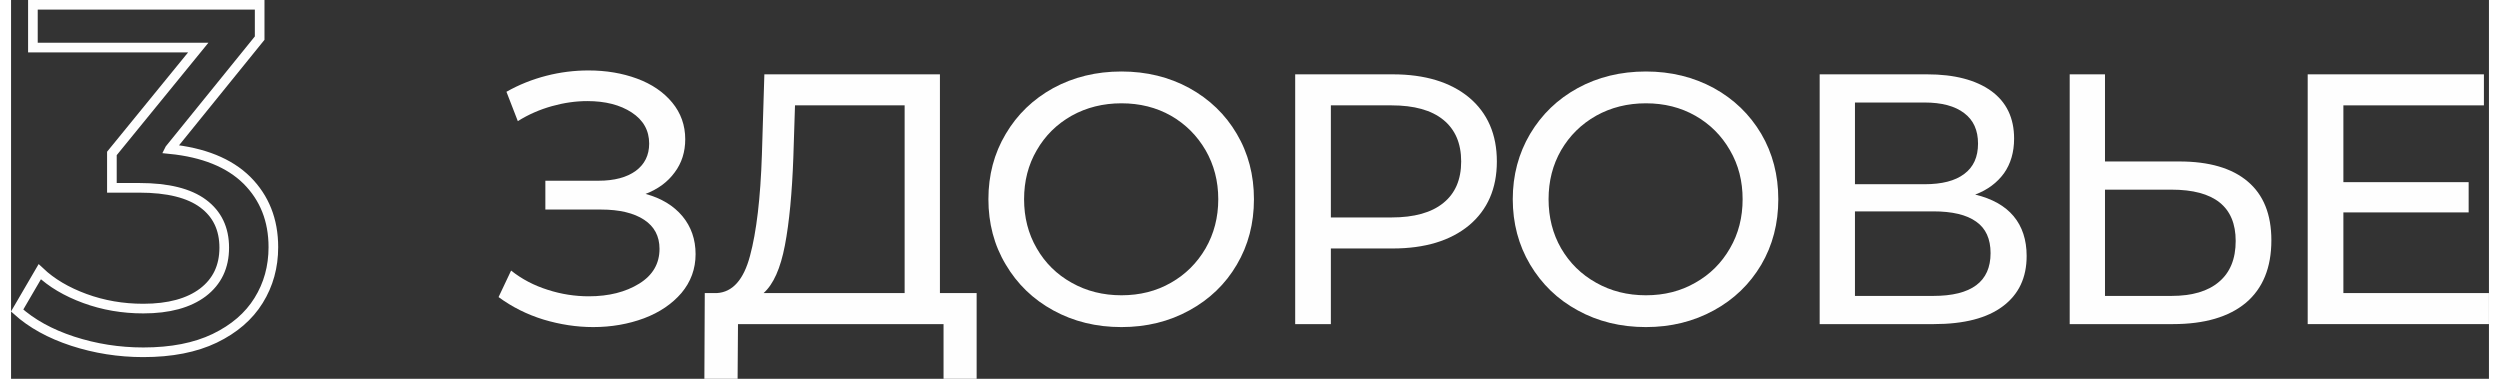
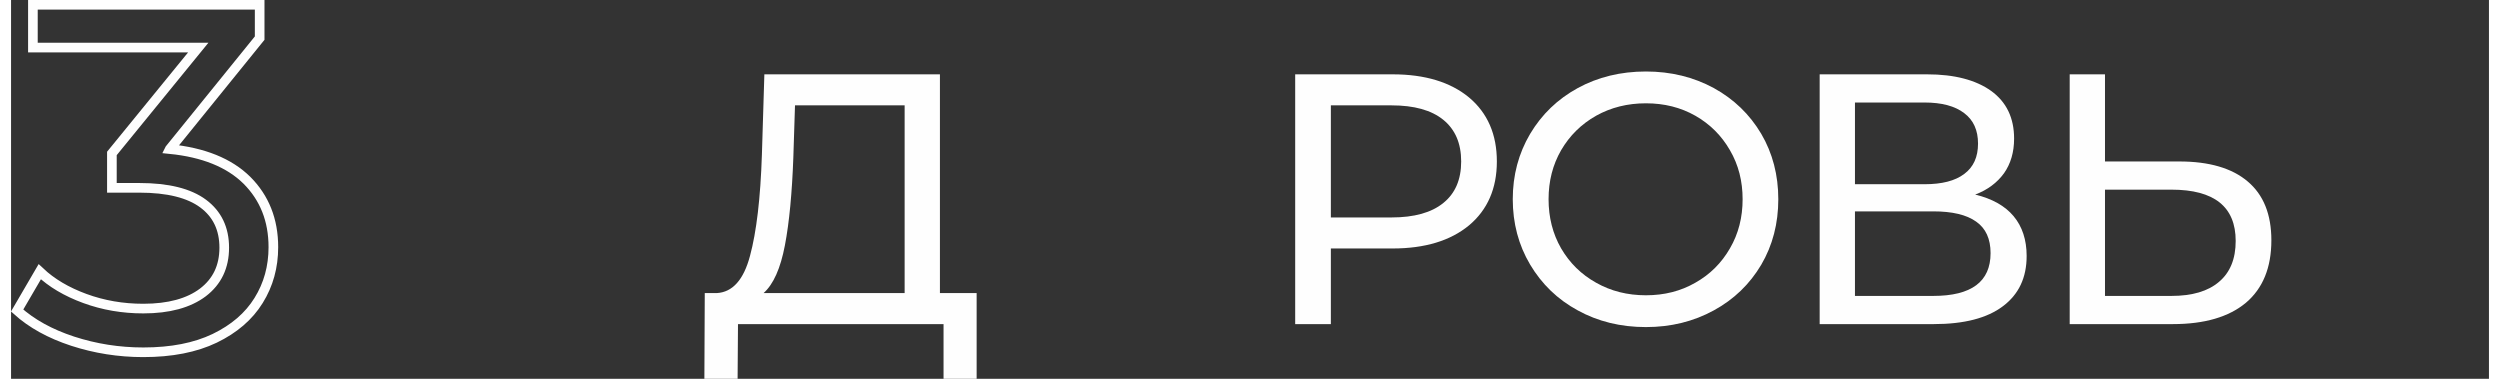
<svg xmlns="http://www.w3.org/2000/svg" xml:space="preserve" width="231px" height="35px" style="shape-rendering:geometricPrecision; text-rendering:geometricPrecision; image-rendering:optimizeQuality; fill-rule:evenodd; clip-rule:evenodd" viewBox="0 0 19167 2930">
  <rect x="0" y="0" width="19167" height="2930" fill="#333333" stroke="none" />
  <defs>
    <style type="text/css">  .str0 {stroke:#FEFEFE;stroke-width:74.537} .fil1 {fill:none;fill-rule:nonzero} .fil0 {fill:#FEFEFE;fill-rule:nonzero}  </style>
  </defs>
  <g id="Слой_x0020_1">
-     <path class="fil0" d="M4908 1500c122,33 217,91 285,172 68,82 102,180 102,294 0,114 -37,214 -109,300 -73,85 -170,151 -290,196 -121,45 -252,68 -393,68 -129,0 -257,-20 -384,-58 -127,-39 -243,-97 -348,-174l97 -205c84,67 179,116 284,149 105,34 211,50 317,50 155,0 285,-33 390,-98 105,-65 157,-155 157,-269 0,-98 -40,-173 -119,-225 -79,-52 -190,-79 -334,-79l-430 0 0 -223 411 0c123,0 219,-26 288,-76 69,-51 104,-121 104,-211 0,-102 -45,-182 -135,-241 -90,-59 -205,-88 -343,-88 -90,0 -181,13 -274,39 -93,26 -181,64 -264,116l-88 -227c97,-55 200,-96 309,-124 109,-28 217,-41 326,-41 136,0 261,21 375,63 114,42 205,104 272,185 67,81 101,176 101,284 0,98 -27,184 -82,257 -54,74 -129,129 -225,166z" />
    <path id="1" class="fil0" d="M7469 2267l0 663 -256 0 0 -423 -1590 0 -3 423 -257 0 3 -663 94 0c121,-7 207,-103 256,-288 50,-185 81,-446 92,-783l19 -621 1358 0 0 1692 284 0zm-1418 -1046c-10,272 -31,498 -65,676 -34,179 -89,302 -165,370l1091 0 0 -1452 -848 0 -13 406z" />
-     <path id="2" class="fil0" d="M8589 2530c-195,0 -370,-43 -527,-129 -156,-85 -279,-204 -368,-355 -90,-150 -134,-319 -134,-505 0,-186 44,-354 134,-505 89,-151 212,-269 368,-355 157,-85 332,-128 527,-128 194,0 369,43 525,128 156,86 279,204 367,354 89,150 133,319 133,506 0,188 -44,357 -133,507 -88,150 -211,268 -367,353 -156,86 -331,129 -525,129zm0 -246c142,0 270,-32 383,-97 113,-64 202,-153 268,-266 65,-113 98,-240 98,-380 0,-140 -33,-266 -98,-379 -66,-113 -155,-202 -268,-267 -113,-64 -241,-96 -383,-96 -141,0 -270,32 -385,96 -115,65 -205,154 -270,267 -66,113 -98,239 -98,379 0,140 32,267 98,380 65,113 155,202 270,266 115,65 244,97 385,97z" />
    <path id="3" class="fil0" d="M10687 575c250,0 447,60 591,179 143,120 215,285 215,495 0,209 -72,374 -215,494 -144,119 -341,179 -591,179l-478 0 0 585 -276 0 0 -1932 754 0zm-9 1107c175,0 309,-37 401,-112 92,-74 138,-181 138,-321 0,-140 -46,-247 -138,-322 -92,-75 -226,-112 -401,-112l-469 0 0 867 469 0z" />
    <path id="4" class="fil0" d="M12646 2530c-195,0 -371,-43 -527,-129 -157,-85 -279,-204 -369,-355 -89,-150 -134,-319 -134,-505 0,-186 45,-354 134,-505 90,-151 212,-269 369,-355 156,-85 332,-128 527,-128 193,0 368,43 525,128 156,86 278,204 367,354 88,150 132,319 132,506 0,188 -44,357 -132,507 -89,150 -211,268 -367,353 -157,86 -332,129 -525,129zm0 -246c142,0 269,-32 382,-97 114,-64 203,-153 268,-266 66,-113 98,-240 98,-380 0,-140 -32,-266 -98,-379 -65,-113 -154,-202 -268,-267 -113,-64 -240,-96 -382,-96 -142,0 -270,32 -385,96 -115,65 -205,154 -271,267 -65,113 -97,239 -97,379 0,140 32,267 97,380 66,113 156,202 271,266 115,65 243,97 385,97z" />
    <path id="5" class="fil0" d="M15193 1505c131,32 230,87 297,167 67,80 101,183 101,308 0,168 -61,297 -184,389 -122,92 -300,138 -534,138l-883 0 0 -1932 831 0c211,0 376,43 495,128 119,86 178,209 178,369 0,105 -26,194 -78,268 -53,73 -127,129 -223,165zm-930 -80l538 0c135,0 237,-26 308,-80 71,-53 106,-131 106,-234 0,-103 -35,-182 -107,-236 -72,-55 -174,-82 -307,-82l-538 0 0 632zm605 864c296,0 444,-110 444,-331 0,-110 -37,-192 -112,-244 -74,-53 -185,-79 -332,-79l-605 0 0 654 605 0z" />
    <path id="6" class="fil0" d="M16772 1249c230,0 406,51 528,154 123,103 184,255 184,456 0,211 -66,372 -197,483 -132,110 -320,165 -565,165l-798 0 0 -1932 273 0 0 674 575 0zm-61 1040c160,0 283,-36 368,-109 86,-72 129,-178 129,-316 0,-265 -166,-397 -497,-397l-514 0 0 822 514 0z" />
-     <polygon id="7" class="fil0" points="19167,2267 19167,2507 17765,2507 17765,575 19128,575 19128,815 18041,815 18041,1409 19010,1409 19010,1643 18041,1643 18041,2267 " />
    <path class="fil1 str0" d="M1228 1153c260,26 459,106 596,241 136,136 205,308 205,518 0,152 -38,290 -114,412 -76,123 -189,220 -340,293 -150,72 -334,108 -552,108 -190,0 -372,-29 -547,-86 -174,-57 -317,-136 -429,-237l175 -300c91,86 207,155 349,207 142,52 292,78 452,78 197,0 351,-42 461,-125 110,-84 165,-199 165,-346 0,-146 -54,-260 -163,-341 -109,-81 -273,-122 -494,-122l-212 0 0 -266 668 -819 -1279 0 0 -331 1754 0 0 258 -695 858z" />
  </g>
</svg>